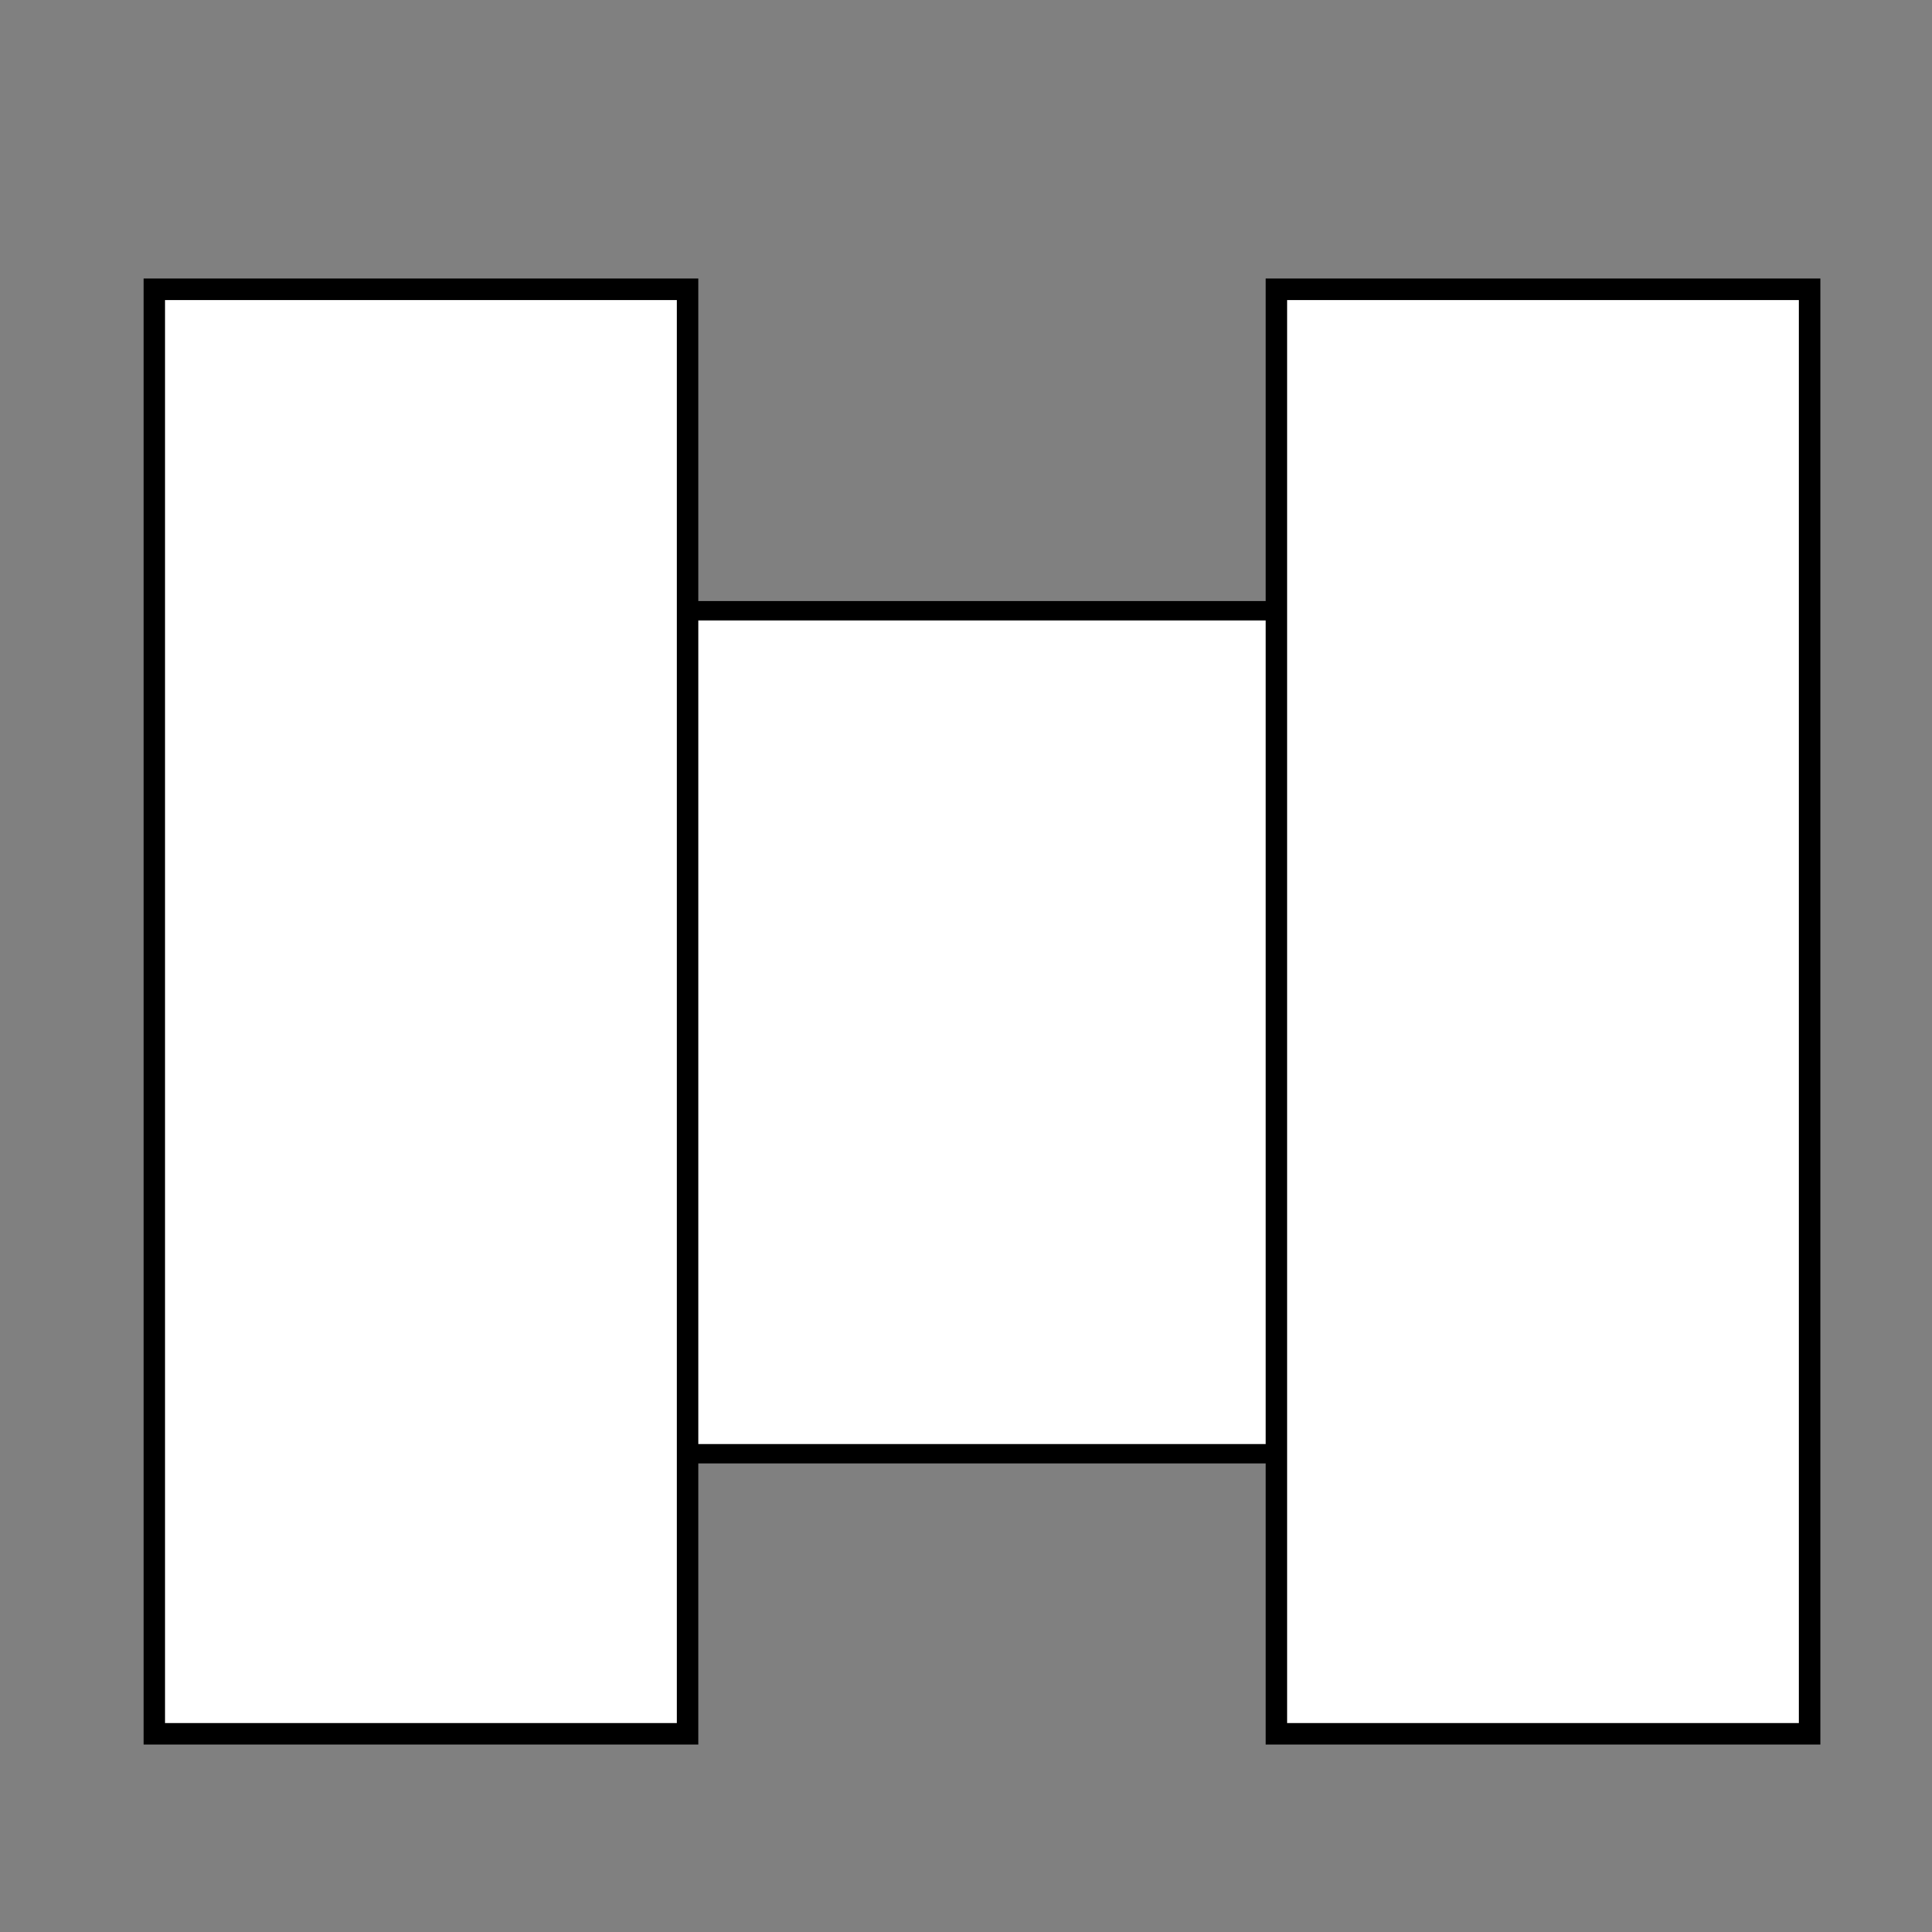
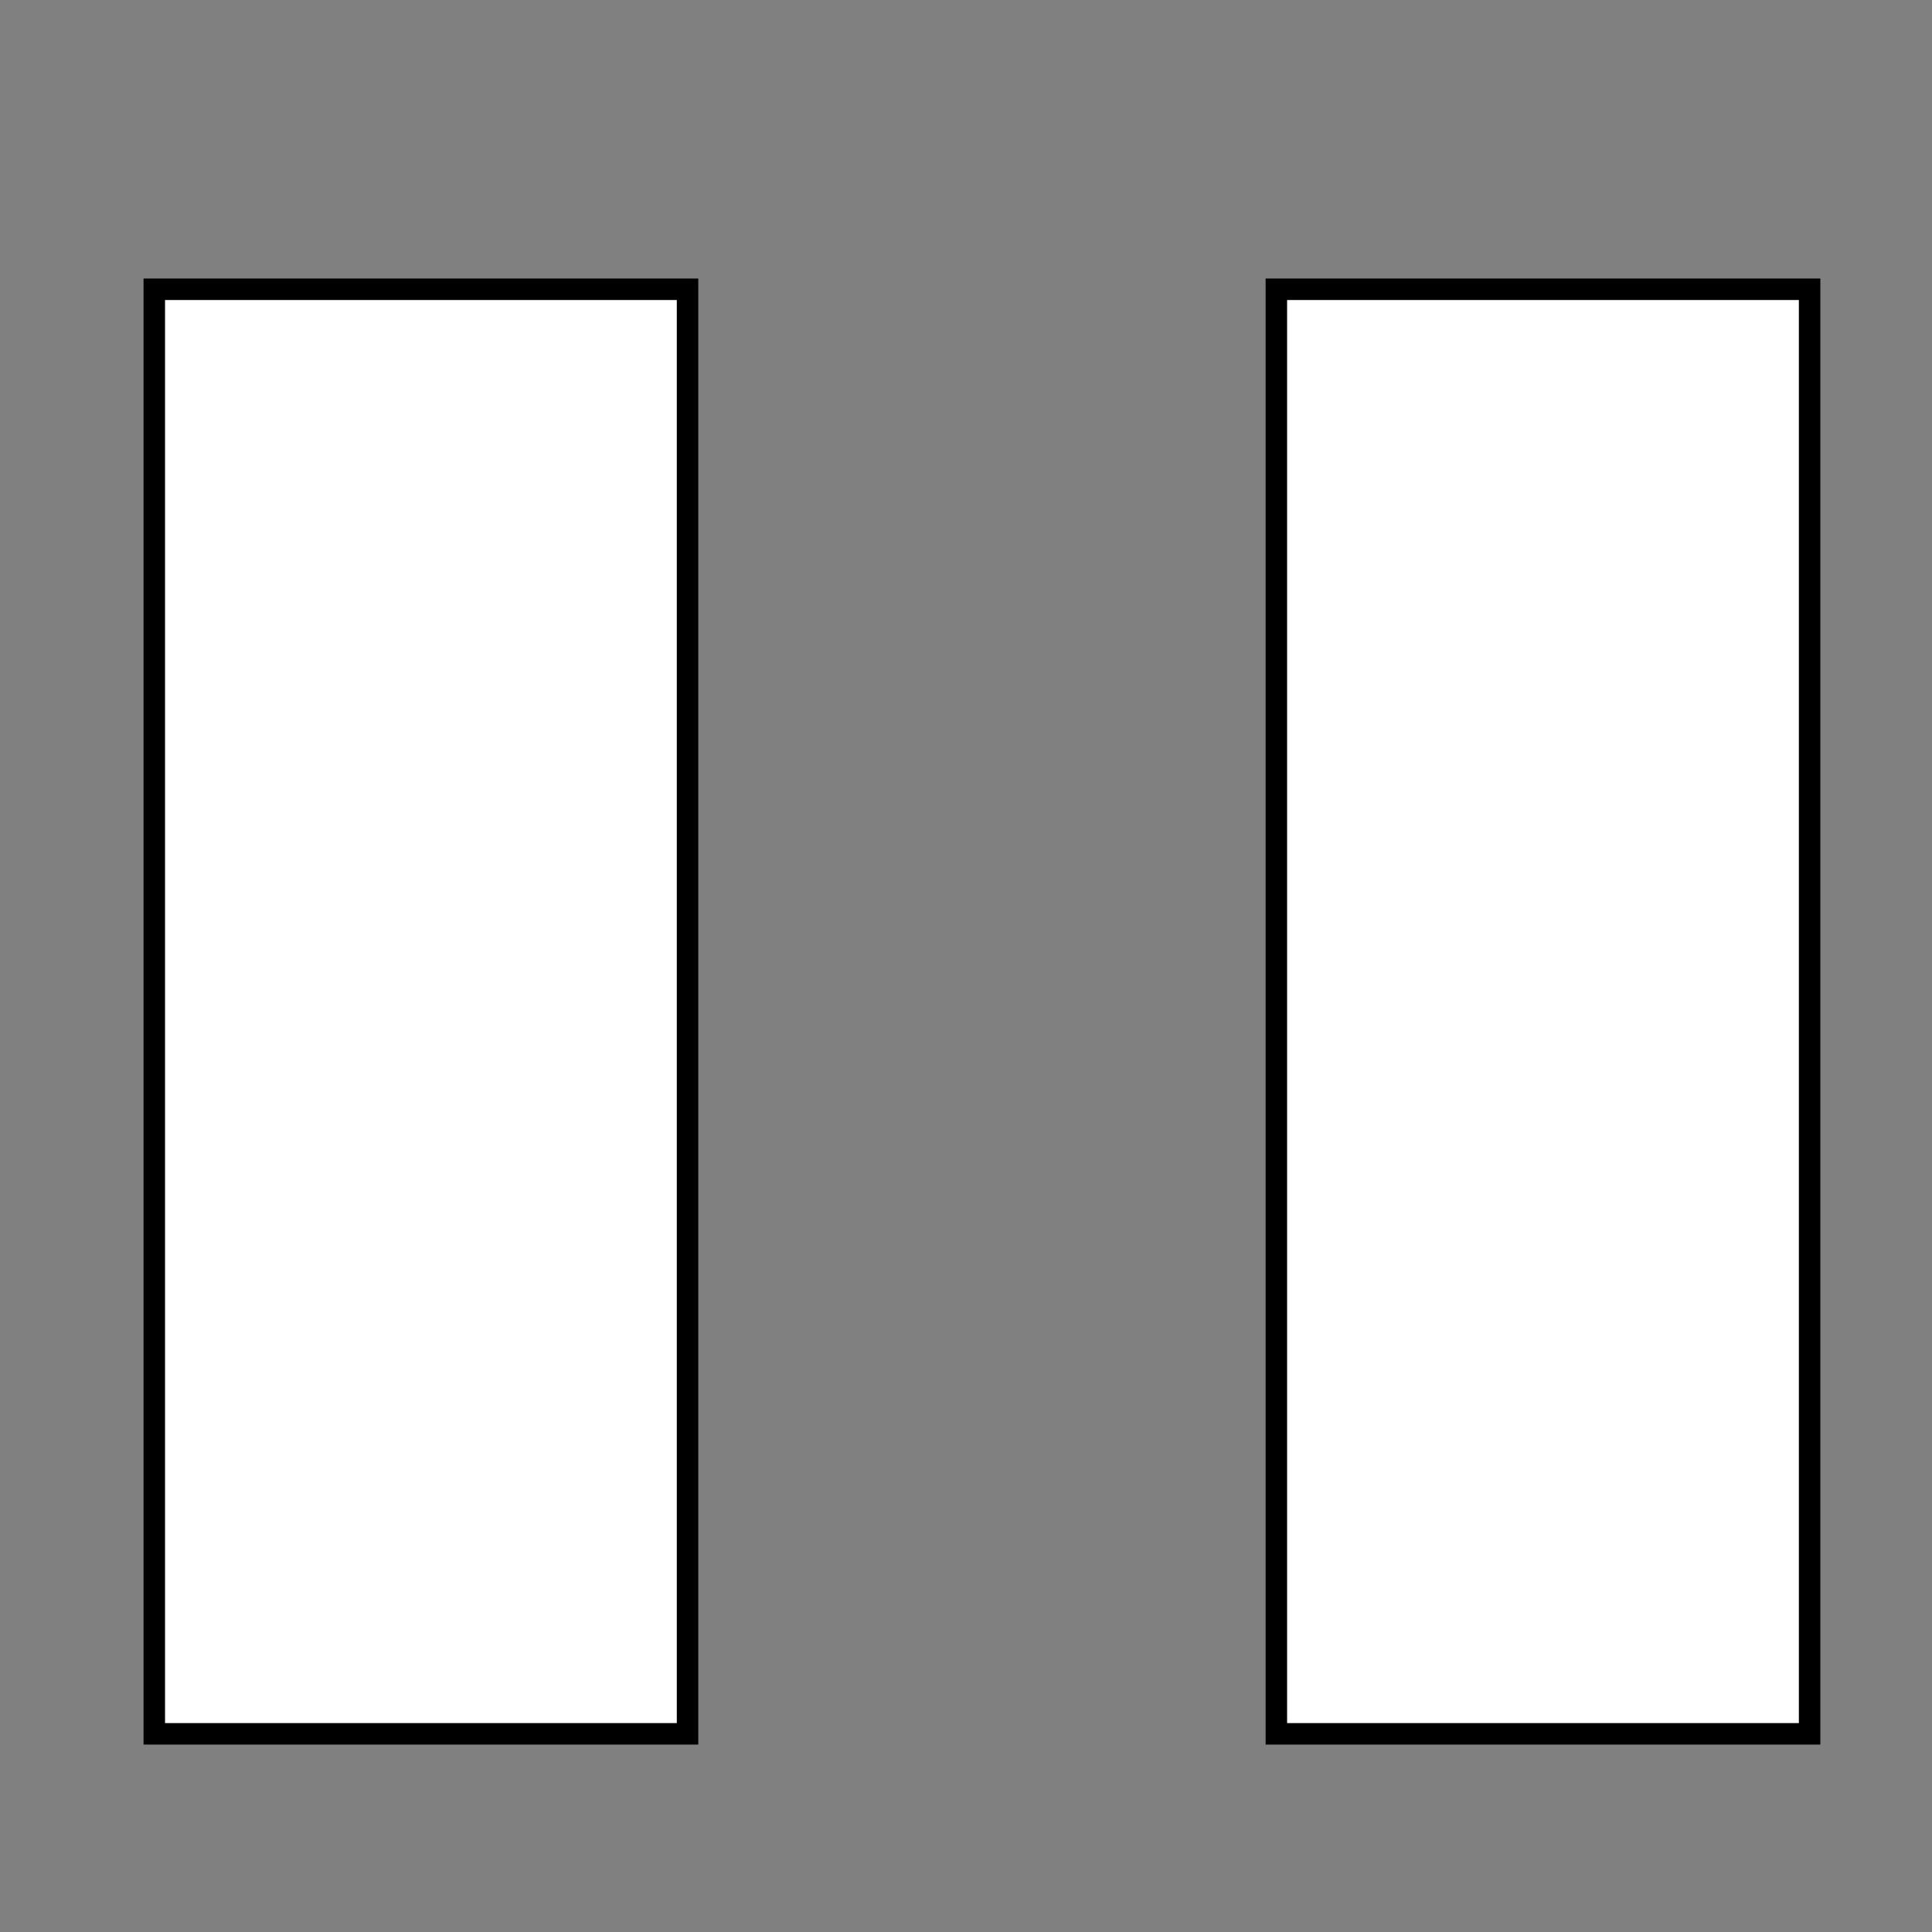
<svg xmlns="http://www.w3.org/2000/svg" xml:space="preserve" enable-background="new 0 0 100 100" viewBox="0 0 100 100" height="100px" width="100px" y="0px" x="0px" id="Layer_1" version="1.1">
  <rect x="0" y="0" width="100" height="100" fill="#808080" stroke="none" />
  <defs id="defs4141" />
-   <rect y="31.613" x="26.769" height="43.632" width="52.948" id="rect4162" style="opacity:1;fill:#ffffff;fill-opacity:1;stroke:#000000;stroke-opacity:1" />
  <rect y="14.973" x="7.986" height="74.77" width="27.601" id="rect4145" style="opacity:1;fill:#ffffff;fill-opacity:1;stroke:#000000;stroke-width:1.112;stroke-opacity:1" />
  <rect y="14.973" x="66.064" height="74.77" width="27.601" id="rect4145-7" style="opacity:1;fill:#ffffff;fill-opacity:1;stroke:#000000;stroke-width:1.112;stroke-opacity:1" />
</svg>